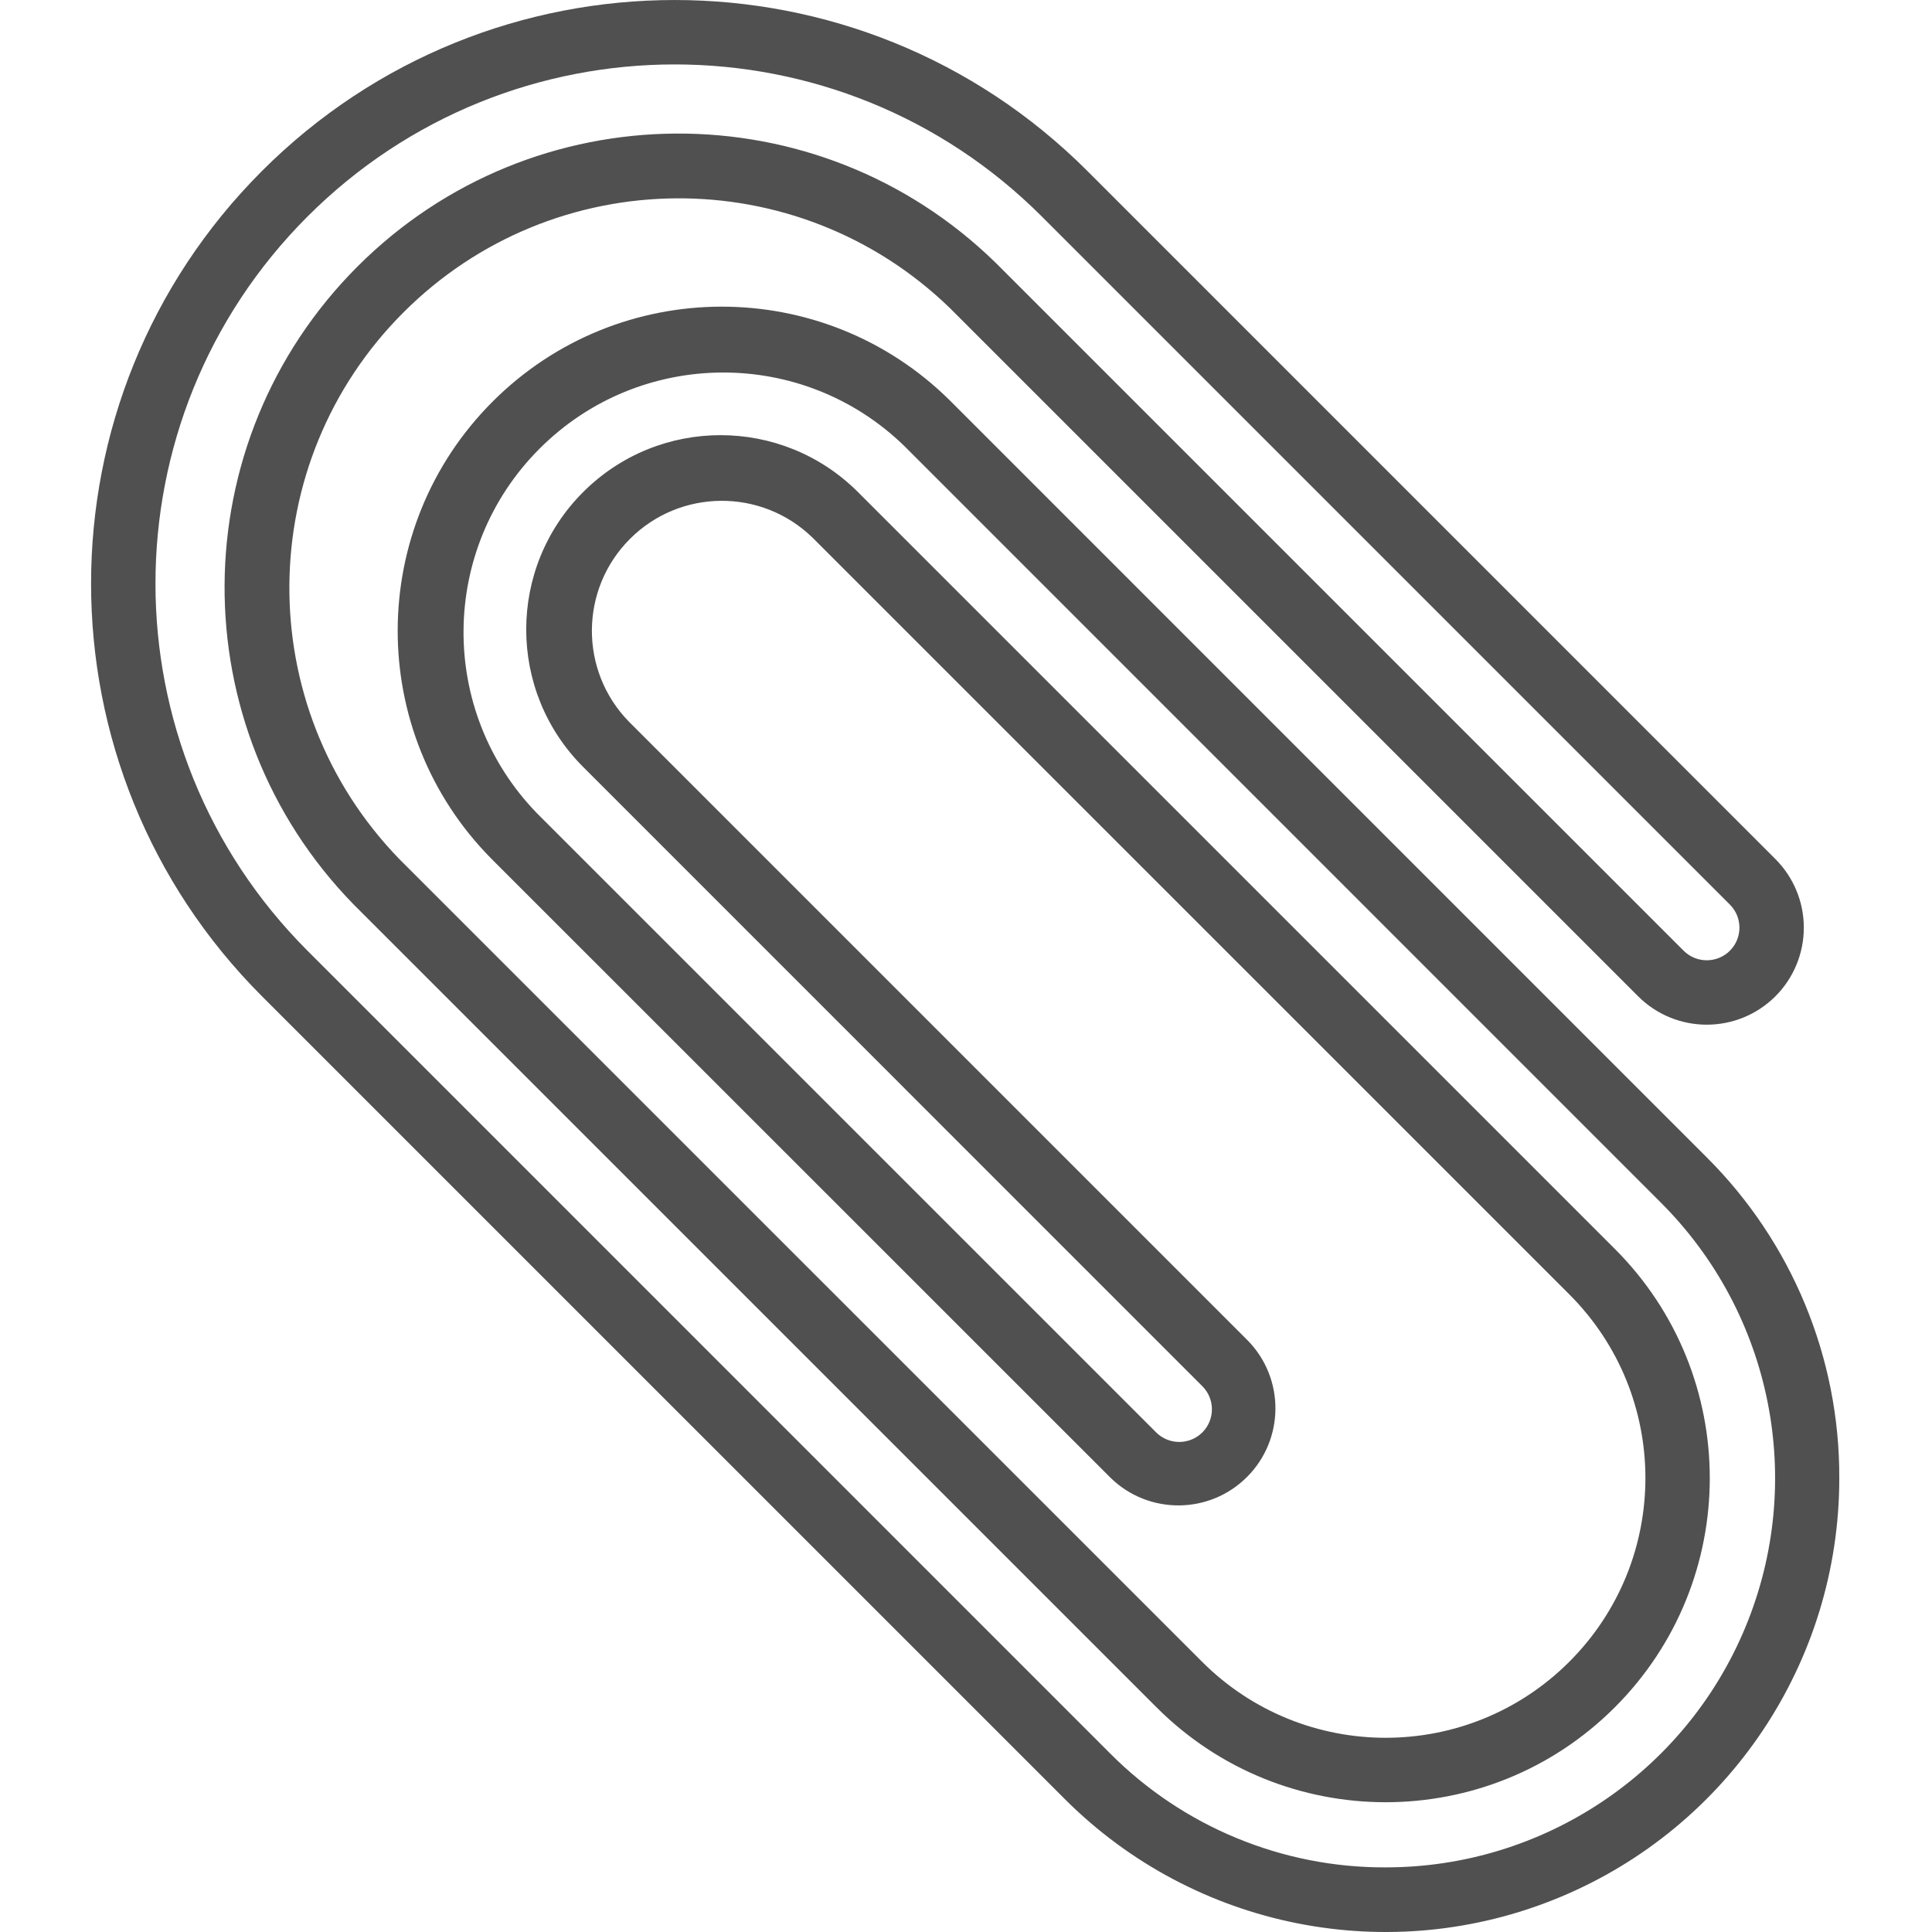
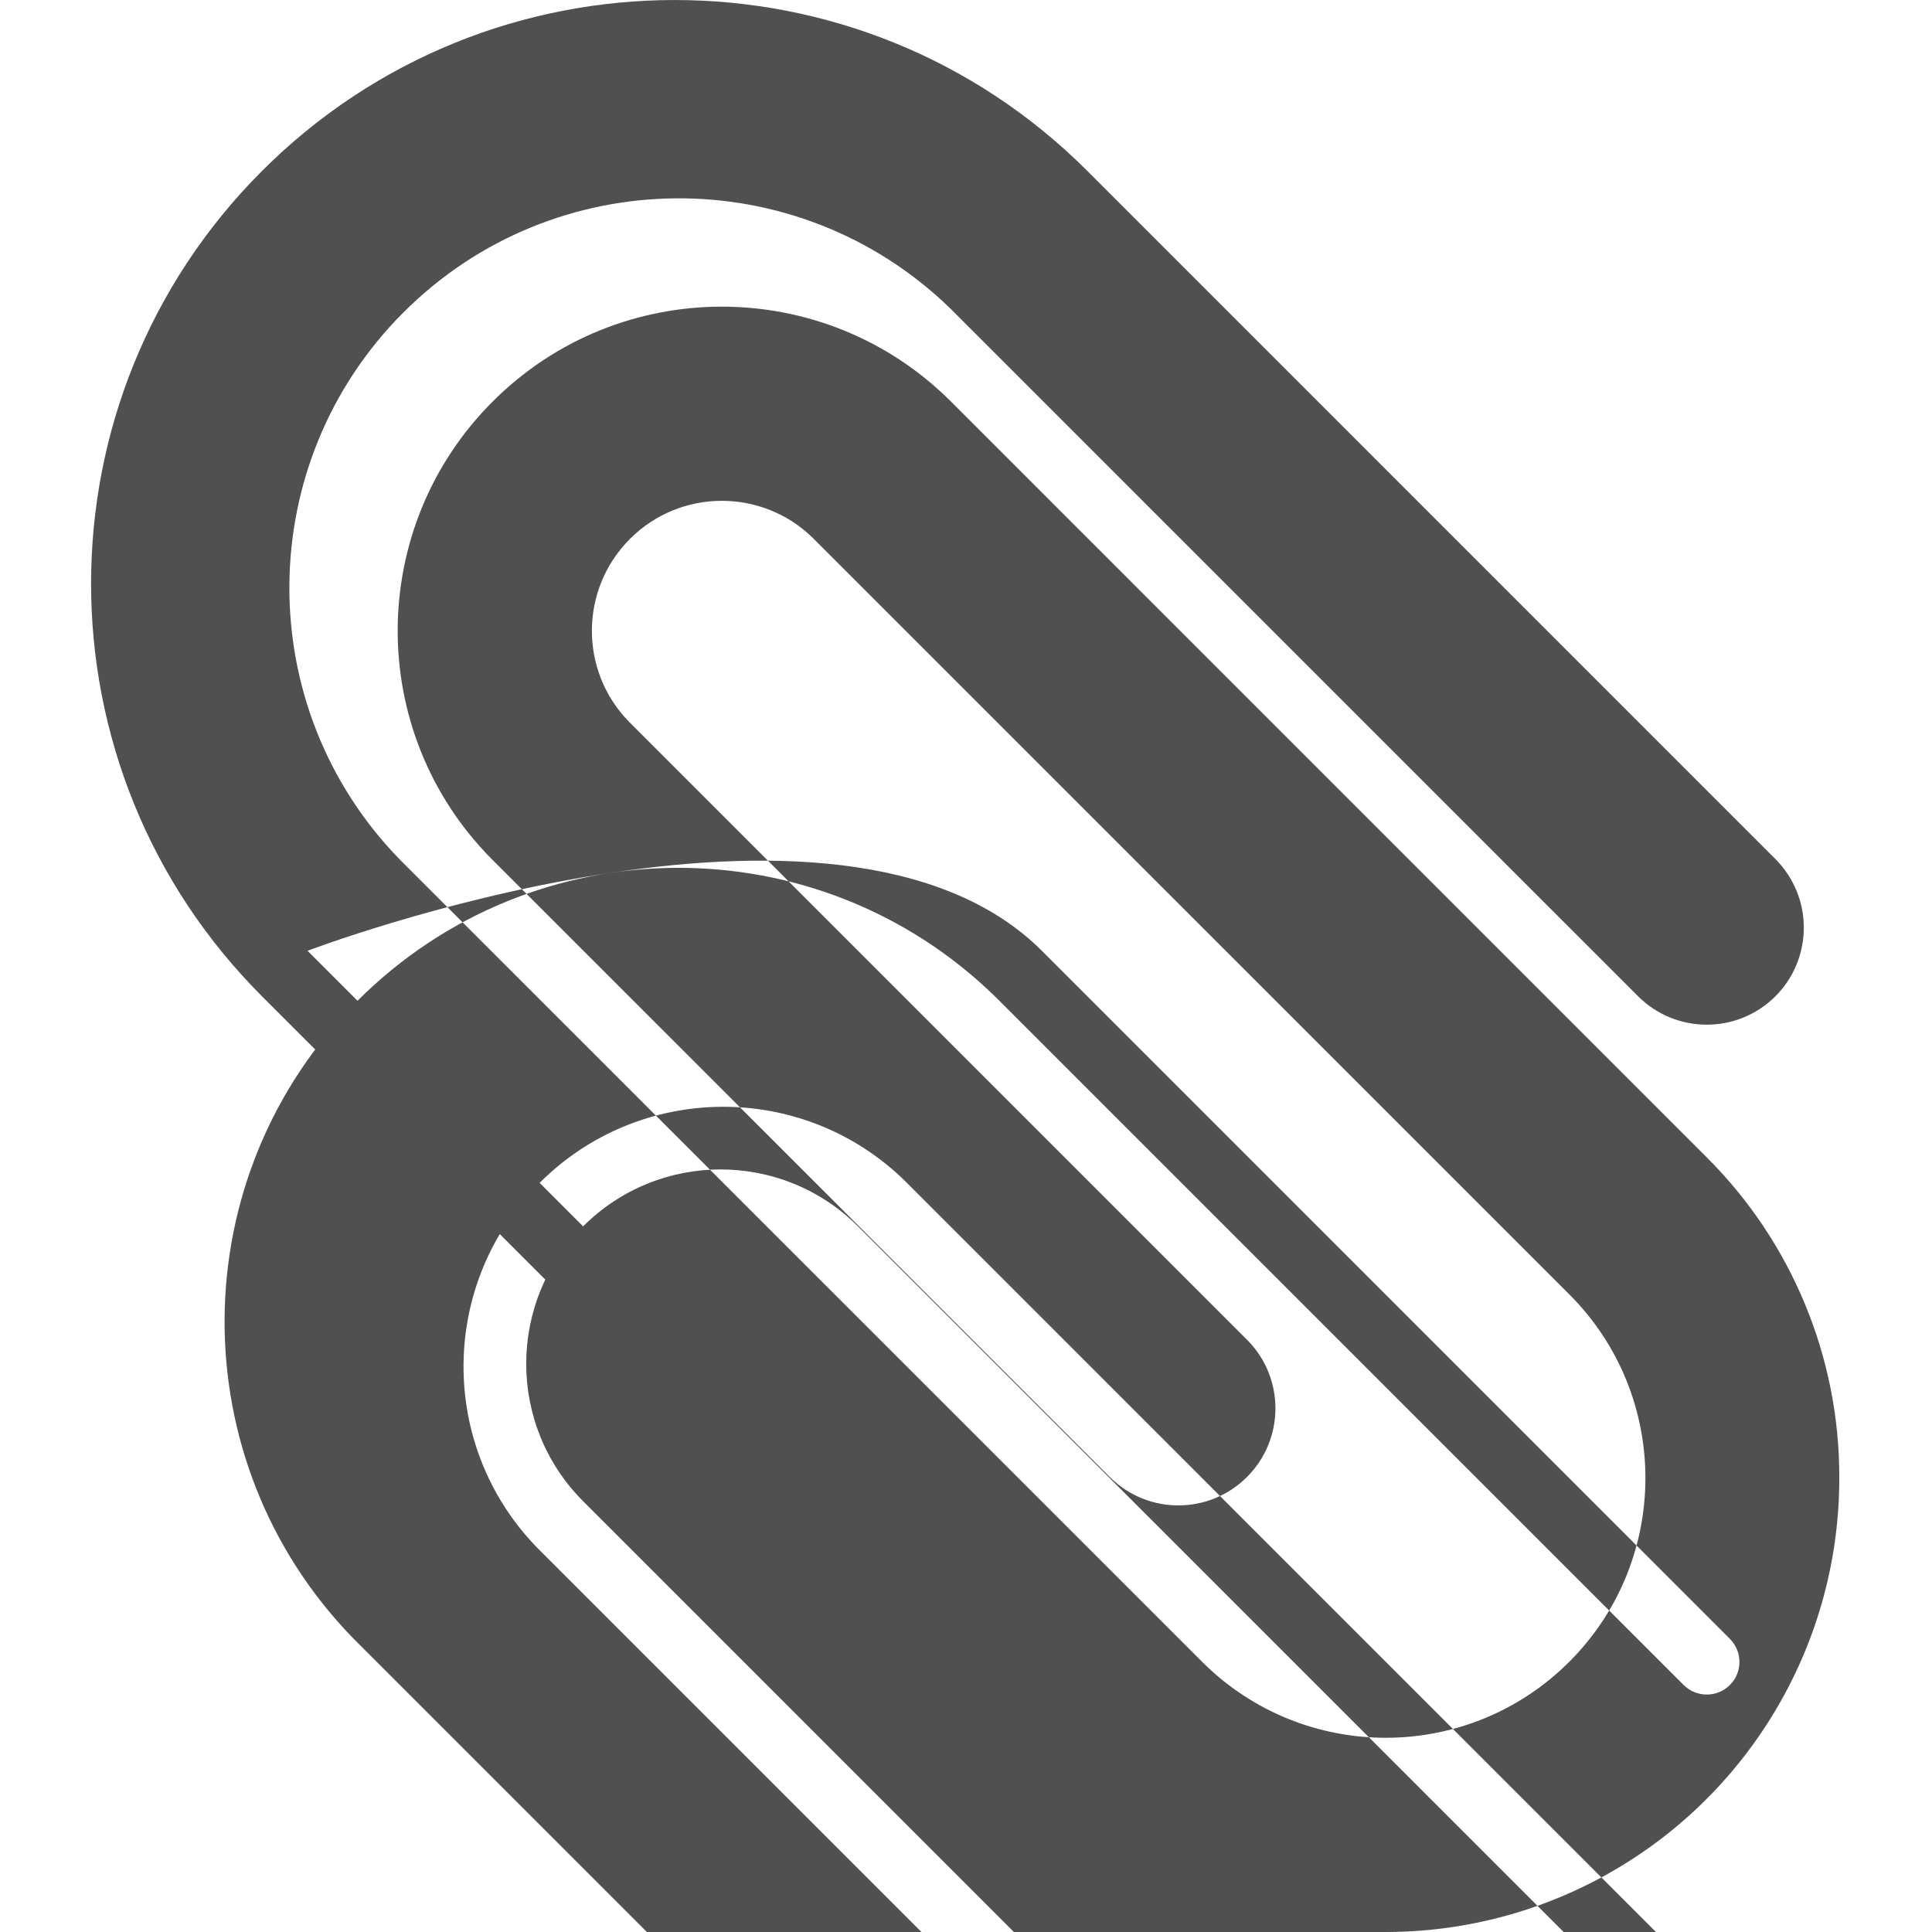
<svg xmlns="http://www.w3.org/2000/svg" height="512pt" viewBox="-24 0 512 512.144" width="512pt">
-   <path fill="#505050" d="m463.496 391.828c.109-31.918-12.559-62.555-35.184-85.074l-200.617-200.629c-33.609-33.242-87.754-33.094-121.176.328-33.426 33.426-33.578 87.57-.34 121.18l164.164 164.129c10.086 9.824 26.195 9.719 36.148-.238 9.957-9.957 10.059-26.066.23-36.148l-164.148-164.148c-13.125-13.508-12.969-35.055.348-48.375 13.32-13.32 34.867-13.477 48.379-.348l200.633 200.617c26.891 26.887 26.895 70.48.008 97.371-26.887 26.887-70.48 26.891-97.371.004l-212.797-212.781c-39.277-40.492-38.785-105.012 1.105-144.902 39.887-39.887 104.41-40.379 144.902-1.102l182.391 182.391c10.055 10.031 26.328 10.031 36.387 0 4.824-4.824 7.535-11.367 7.535-18.191 0-6.824-2.711-13.367-7.535-18.195l-182.395-182.406c-60.418-60.414-158.371-60.41-218.785.008-60.414 60.418-60.41 158.371.008 218.785l212.797 212.789c34.395 34.414 86.137 44.715 131.086 26.094 44.953-18.625 74.25-62.5 74.227-111.156zm-120.242 103.188c-27.402.102-53.699-10.773-73.031-30.191l-212.77-212.789c-53.75-53.75-53.75-140.895 0-194.645s140.898-53.75 194.648 0l182.391 182.402c3.379 3.379 3.379 8.855 0 12.234-3.391 3.371-8.867 3.371-12.254 0l-182.391-182.383c-47.145-46.039-122.547-45.594-169.141.996-46.598 46.594-47.051 121.996-1.016 169.141l212.805 212.797c33.551 33.555 87.953 33.555 121.504 0 33.555-33.555 33.555-87.953 0-121.508l-200.633-200.625c-20.121-20.121-52.738-20.121-72.859 0-20.117 20.117-20.117 52.738 0 72.855l164.148 164.164c3.379 3.383 3.379 8.863 0 12.246-3.387 3.371-8.859 3.371-12.246 0l-164.164-164.156c-26.203-27-25.879-70.031.727-96.637 26.605-26.605 69.637-26.93 96.637-.727l200.621 200.637c29.531 29.512 38.371 73.91 22.395 112.48-15.977 38.574-53.621 63.719-95.371 63.707zm0 0" />
+   <path fill="#505050" d="m463.496 391.828c.109-31.918-12.559-62.555-35.184-85.074l-200.617-200.629c-33.609-33.242-87.754-33.094-121.176.328-33.426 33.426-33.578 87.57-.34 121.18l164.164 164.129c10.086 9.824 26.195 9.719 36.148-.238 9.957-9.957 10.059-26.066.23-36.148l-164.148-164.148c-13.125-13.508-12.969-35.055.348-48.375 13.32-13.32 34.867-13.477 48.379-.348l200.633 200.617c26.891 26.887 26.895 70.48.008 97.371-26.887 26.887-70.48 26.891-97.371.004l-212.797-212.781c-39.277-40.492-38.785-105.012 1.105-144.902 39.887-39.887 104.41-40.379 144.902-1.102l182.391 182.391c10.055 10.031 26.328 10.031 36.387 0 4.824-4.824 7.535-11.367 7.535-18.191 0-6.824-2.711-13.367-7.535-18.195l-182.395-182.406c-60.418-60.414-158.371-60.41-218.785.008-60.414 60.418-60.41 158.371.008 218.785l212.797 212.789c34.395 34.414 86.137 44.715 131.086 26.094 44.953-18.625 74.25-62.5 74.227-111.156zm-120.242 103.188c-27.402.102-53.699-10.773-73.031-30.191l-212.77-212.789s140.898-53.75 194.648 0l182.391 182.402c3.379 3.379 3.379 8.855 0 12.234-3.391 3.371-8.867 3.371-12.254 0l-182.391-182.383c-47.145-46.039-122.547-45.594-169.141.996-46.598 46.594-47.051 121.996-1.016 169.141l212.805 212.797c33.551 33.555 87.953 33.555 121.504 0 33.555-33.555 33.555-87.953 0-121.508l-200.633-200.625c-20.121-20.121-52.738-20.121-72.859 0-20.117 20.117-20.117 52.738 0 72.855l164.148 164.164c3.379 3.383 3.379 8.863 0 12.246-3.387 3.371-8.859 3.371-12.246 0l-164.164-164.156c-26.203-27-25.879-70.031.727-96.637 26.605-26.605 69.637-26.93 96.637-.727l200.621 200.637c29.531 29.512 38.371 73.91 22.395 112.48-15.977 38.574-53.621 63.719-95.371 63.707zm0 0" />
</svg>